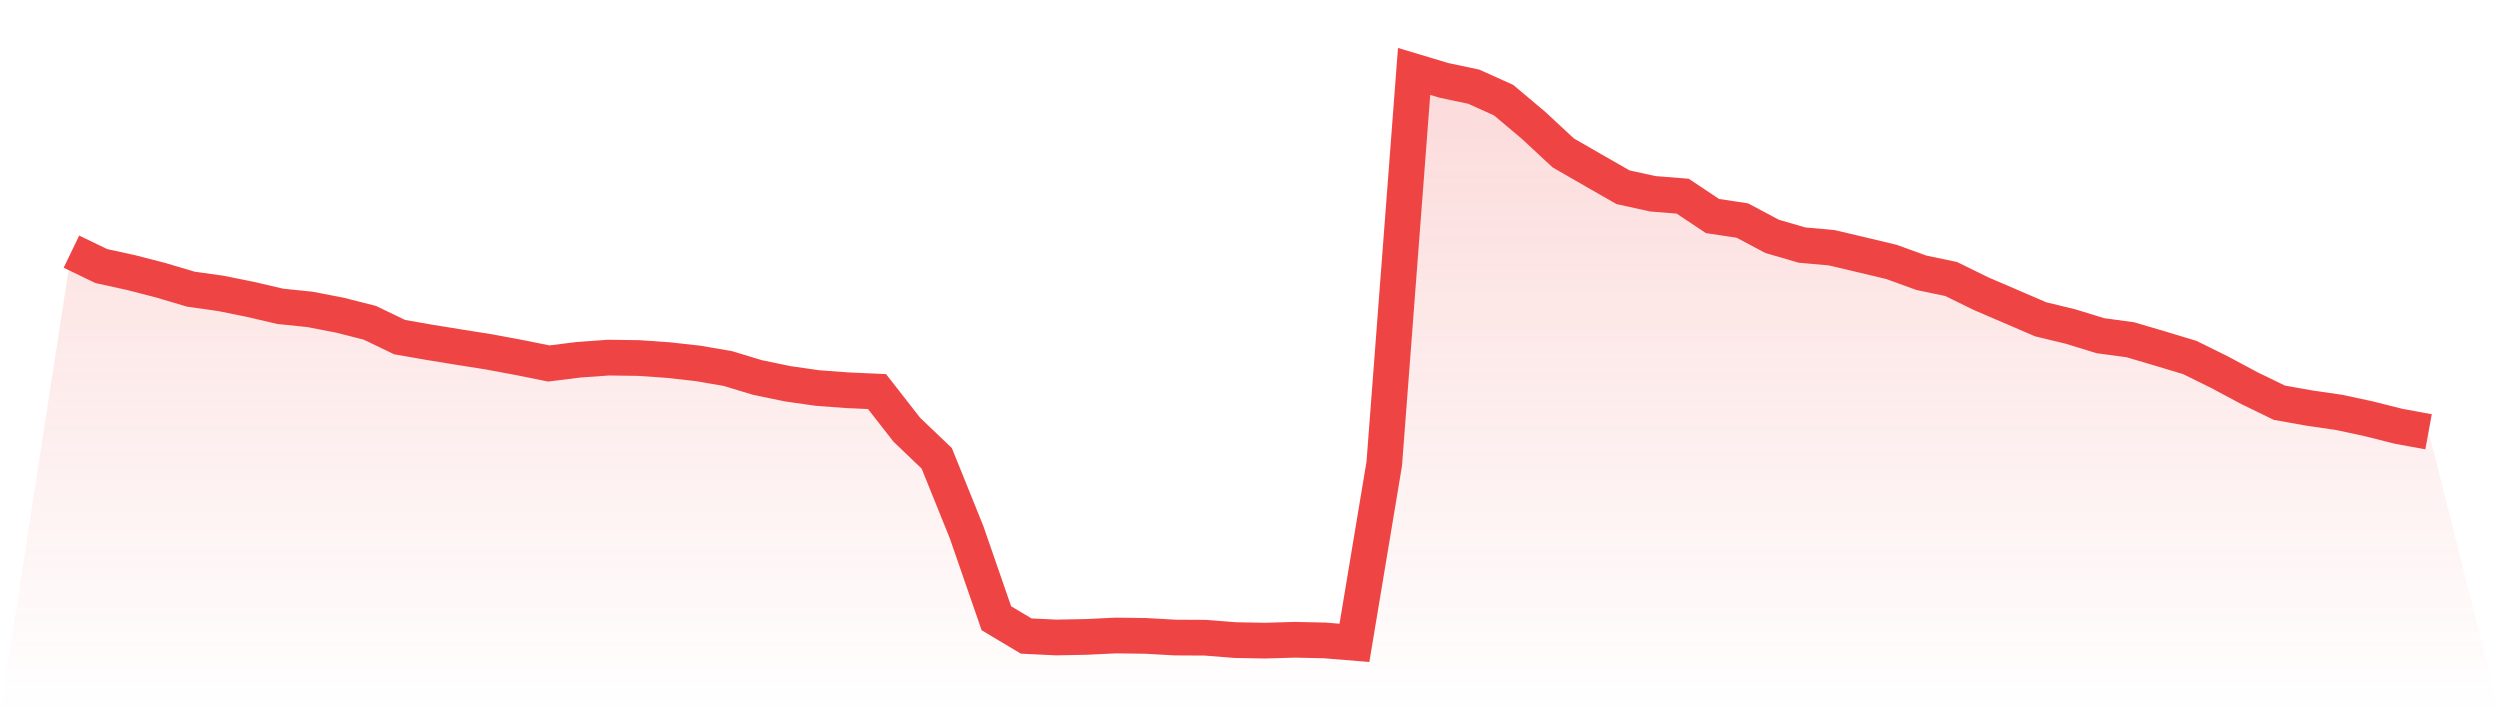
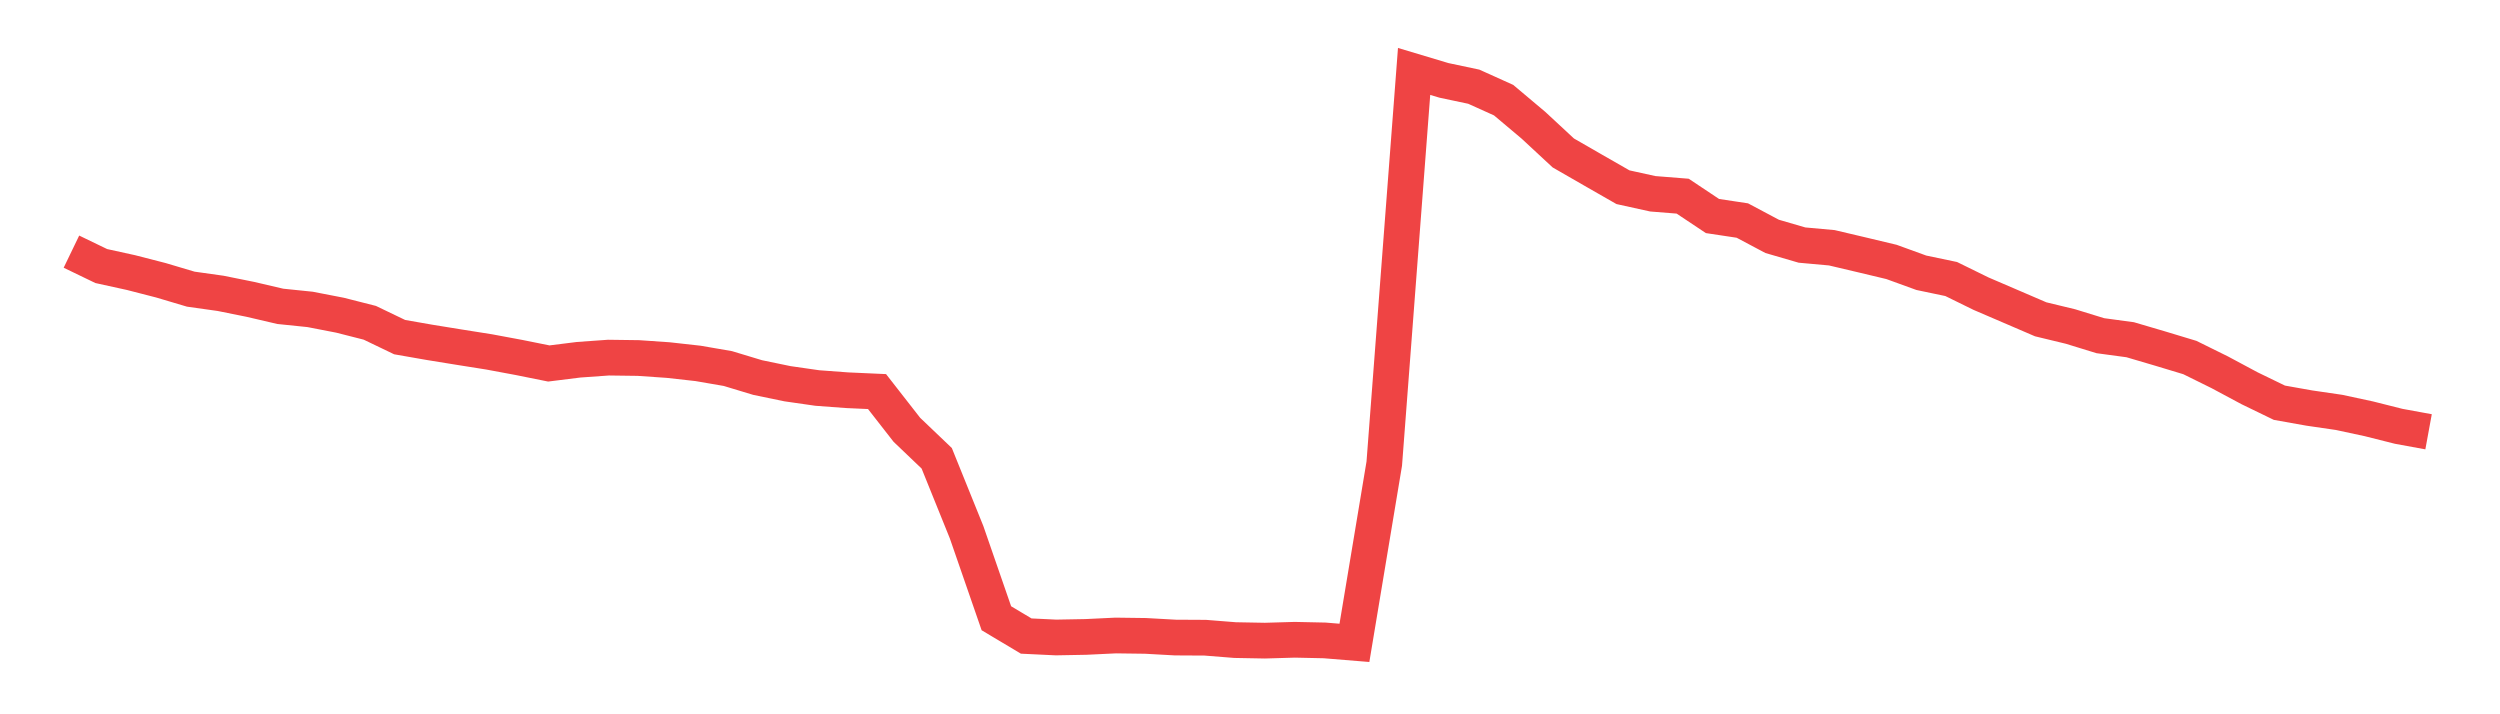
<svg xmlns="http://www.w3.org/2000/svg" viewBox="0 0 140 40">
  <defs>
    <linearGradient id="gradient" x1="0" x2="0" y1="0" y2="1">
      <stop offset="0%" stop-color="#ef4444" stop-opacity="0.2" />
      <stop offset="100%" stop-color="#ef4444" stop-opacity="0" />
    </linearGradient>
  </defs>
-   <path d="M4,14.092 L4,14.092 L5.671,14.899 L7.342,15.266 L9.013,15.696 L10.684,16.193 L12.354,16.428 L14.025,16.765 L15.696,17.155 L17.367,17.327 L19.038,17.651 L20.709,18.076 L22.38,18.879 L24.051,19.171 L25.722,19.442 L27.392,19.707 L29.063,20.018 L30.734,20.355 L32.405,20.146 L34.076,20.027 L35.747,20.049 L37.418,20.164 L39.089,20.35 L40.759,20.638 L42.43,21.143 L44.101,21.489 L45.772,21.729 L47.443,21.853 L49.114,21.928 L50.785,24.069 L52.456,25.664 L54.127,29.799 L55.797,34.622 L57.468,35.619 L59.139,35.699 L60.81,35.668 L62.481,35.588 L64.152,35.61 L65.823,35.703 L67.494,35.712 L69.165,35.845 L70.835,35.876 L72.506,35.827 L74.177,35.863 L75.848,36 L77.519,25.961 L79.19,4 L80.861,4.501 L82.532,4.855 L84.203,5.609 L85.873,7.014 L87.544,8.565 L89.215,9.527 L90.886,10.484 L92.557,10.852 L94.228,10.985 L95.899,12.098 L97.57,12.35 L99.24,13.237 L100.911,13.724 L102.582,13.875 L104.253,14.269 L105.924,14.668 L107.595,15.275 L109.266,15.625 L110.937,16.445 L112.608,17.163 L114.278,17.881 L115.949,18.285 L117.62,18.799 L119.291,19.025 L120.962,19.517 L122.633,20.022 L124.304,20.847 L125.975,21.742 L127.646,22.553 L129.316,22.85 L130.987,23.094 L132.658,23.453 L134.329,23.874 L136,24.18 L140,40 L0,40 z" fill="url(#gradient)" />
  <path d="M4,14.092 L4,14.092 L5.671,14.899 L7.342,15.266 L9.013,15.696 L10.684,16.193 L12.354,16.428 L14.025,16.765 L15.696,17.155 L17.367,17.327 L19.038,17.651 L20.709,18.076 L22.38,18.879 L24.051,19.171 L25.722,19.442 L27.392,19.707 L29.063,20.018 L30.734,20.355 L32.405,20.146 L34.076,20.027 L35.747,20.049 L37.418,20.164 L39.089,20.35 L40.759,20.638 L42.43,21.143 L44.101,21.489 L45.772,21.729 L47.443,21.853 L49.114,21.928 L50.785,24.069 L52.456,25.664 L54.127,29.799 L55.797,34.622 L57.468,35.619 L59.139,35.699 L60.81,35.668 L62.481,35.588 L64.152,35.61 L65.823,35.703 L67.494,35.712 L69.165,35.845 L70.835,35.876 L72.506,35.827 L74.177,35.863 L75.848,36 L77.519,25.961 L79.19,4 L80.861,4.501 L82.532,4.855 L84.203,5.609 L85.873,7.014 L87.544,8.565 L89.215,9.527 L90.886,10.484 L92.557,10.852 L94.228,10.985 L95.899,12.098 L97.57,12.35 L99.24,13.237 L100.911,13.724 L102.582,13.875 L104.253,14.269 L105.924,14.668 L107.595,15.275 L109.266,15.625 L110.937,16.445 L112.608,17.163 L114.278,17.881 L115.949,18.285 L117.62,18.799 L119.291,19.025 L120.962,19.517 L122.633,20.022 L124.304,20.847 L125.975,21.742 L127.646,22.553 L129.316,22.85 L130.987,23.094 L132.658,23.453 L134.329,23.874 L136,24.18" fill="none" stroke="#ef4444" stroke-width="2" />
</svg>